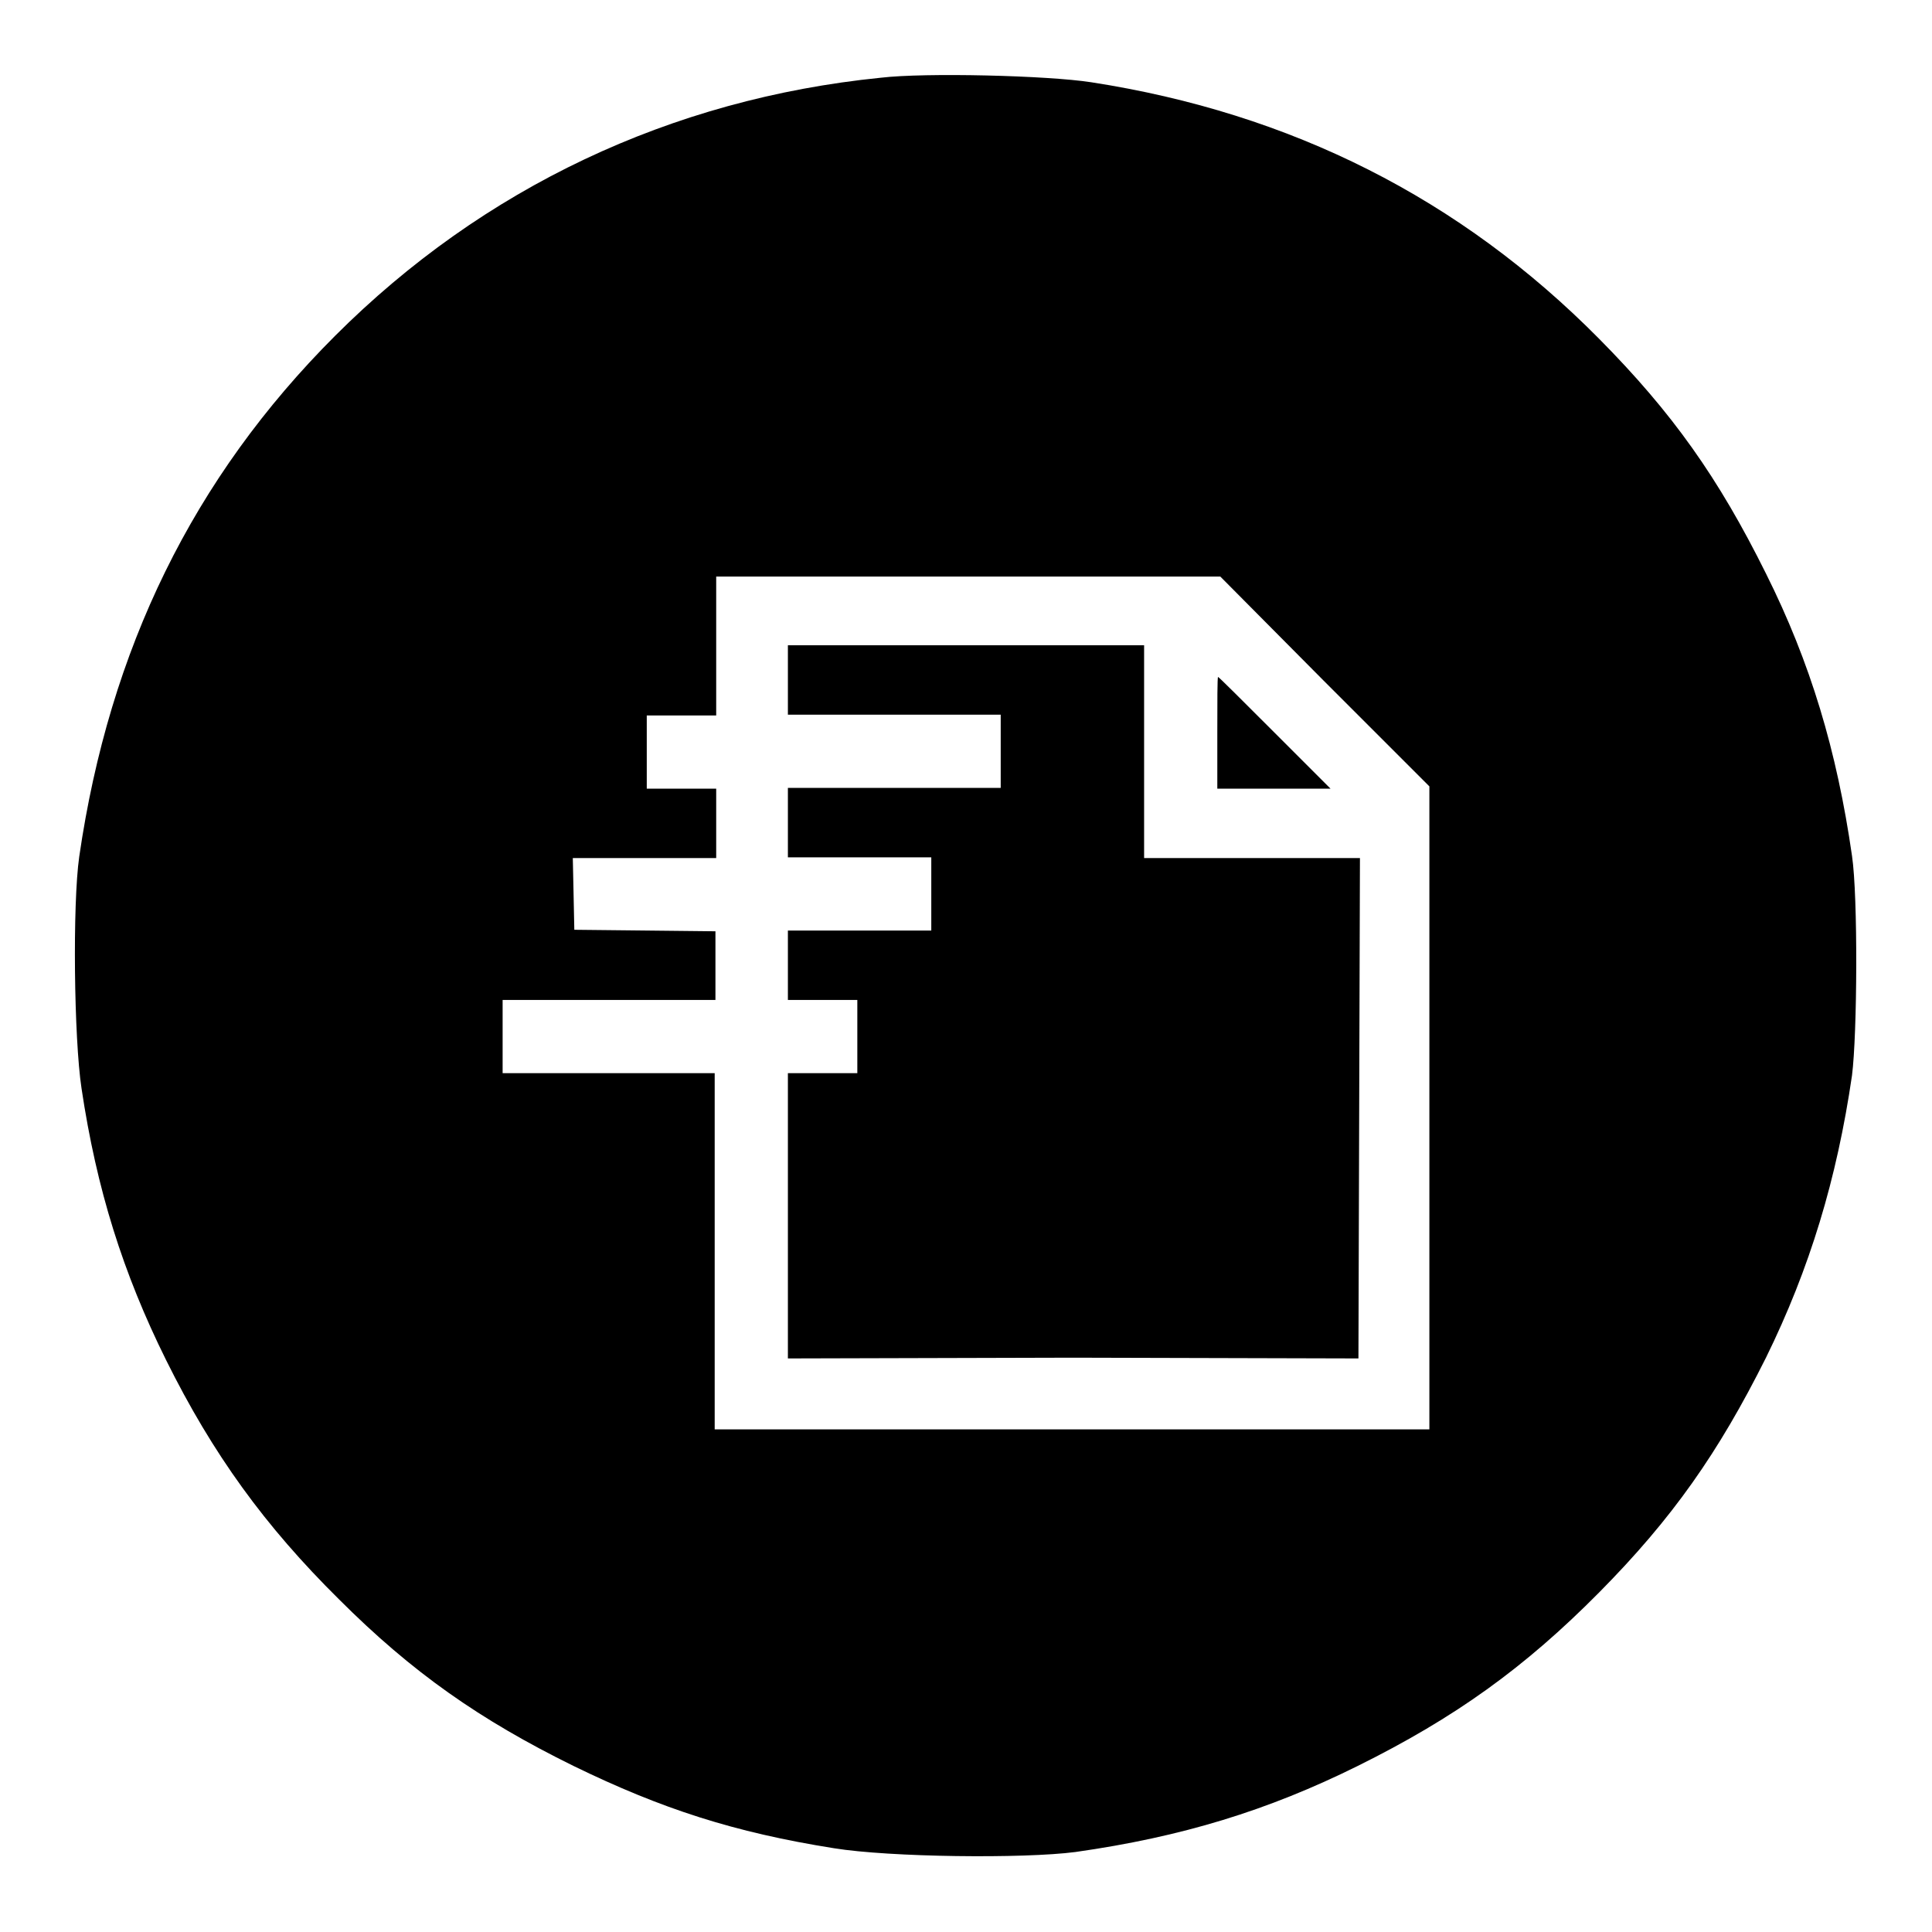
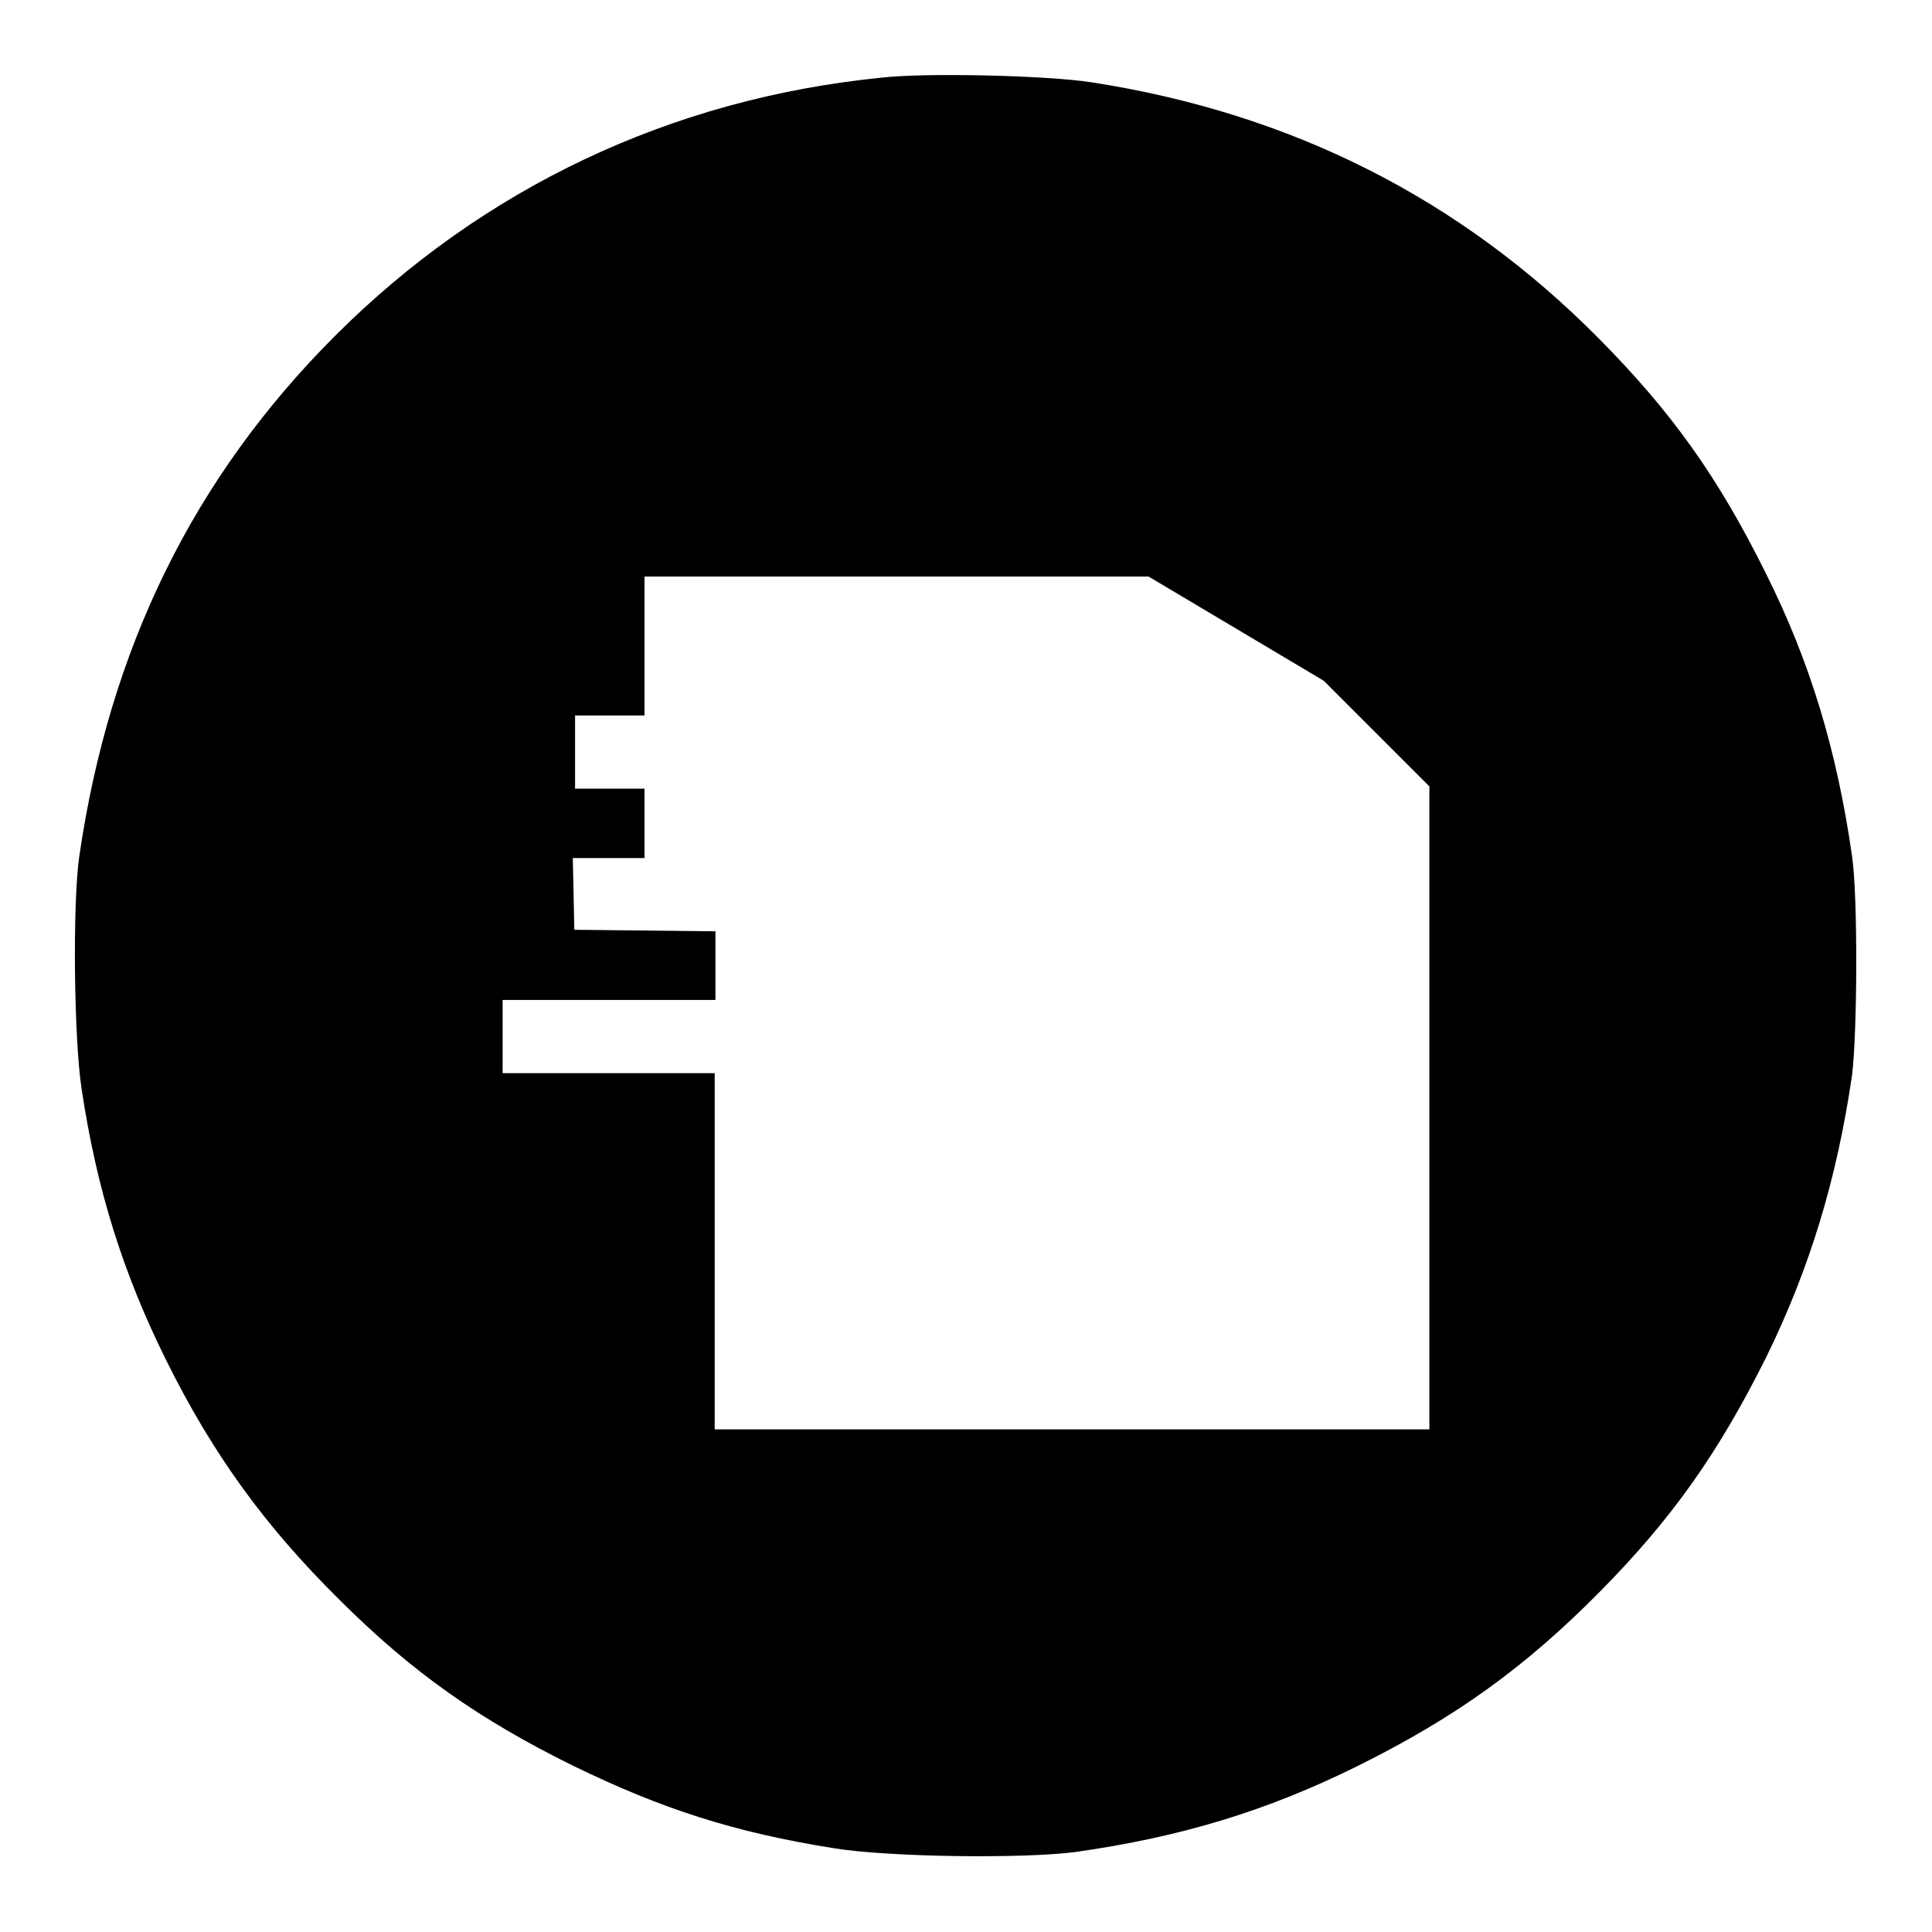
<svg xmlns="http://www.w3.org/2000/svg" version="1.1" x="0px" y="0px" viewBox="0 0 256 256" enable-background="new 0 0 256 256" xml:space="preserve">
  <g>
    <g>
      <g>
-         <path fill="#000000" d="M116.7,10.3C88.9,13.1,64,24.9,44.4,44.5c-18.8,18.8-29.9,41.5-33.9,69c-0.9,6.3-0.7,24.1,0.3,30.7c2,13.4,5.5,24.5,11.2,36c6.2,12.5,13.1,22,22.9,31.7c9.7,9.7,18.7,16,31.1,22.1c11.7,5.7,21.3,8.8,34.5,10.9c7.4,1.2,25.1,1.4,32,0.5c14.1-2,25.5-5.5,37.4-11.4c12.9-6.4,22.1-13,32-23c9.7-9.8,15.8-18.5,22.1-31.1c5.8-11.8,9.4-23.7,11.4-37.4c0.7-5.5,0.8-23.7,0-29.1c-2-13.9-5.5-25.6-11.4-37.4c-6.3-12.7-12.4-21.3-22.1-31.1c-18.4-18.6-40.8-29.9-67.3-34C138.8,10,122.6,9.6,116.7,10.3z M175.4,90.2l14,14v42.6v42.6h-47.3H94.7v-23.6v-23.6H80.7H66.6v-4.9v-4.8h14.1h14.1V128v-4.6l-9.3-0.1l-9.4-0.1l-0.1-4.8l-0.1-4.7h9.5h9.5v-4.6v-4.6h-4.6h-4.6v-4.8v-4.9h4.6h4.6v-9.2v-9.2h33.4h33.4L175.4,90.2z" />
-         <path fill="#000000" d="M104.4,90.1v4.6h14.1h14.1v4.9v4.8h-14.1h-14.1v4.6v4.6h9.5h9.5v4.9v4.8h-9.5h-9.5v4.6v4.6h4.6h4.6v4.8v4.9h-4.6h-4.6v18.9v18.9l37.8-0.1L180,180l0.1-33.2l0.1-33.1h-14.3h-14.3V99.6V85.5H128h-23.6V90.1L104.4,90.1z" />
-         <path fill="#000000" d="M161.3,97.1v7.4h7.5h7.5l-7.4-7.4c-4.1-4.1-7.4-7.4-7.5-7.4C161.3,89.7,161.3,93,161.3,97.1z" />
+         <path fill="#000000" d="M116.7,10.3C88.9,13.1,64,24.9,44.4,44.5c-18.8,18.8-29.9,41.5-33.9,69c-0.9,6.3-0.7,24.1,0.3,30.7c2,13.4,5.5,24.5,11.2,36c6.2,12.5,13.1,22,22.9,31.7c9.7,9.7,18.7,16,31.1,22.1c11.7,5.7,21.3,8.8,34.5,10.9c7.4,1.2,25.1,1.4,32,0.5c14.1-2,25.5-5.5,37.4-11.4c12.9-6.4,22.1-13,32-23c9.7-9.8,15.8-18.5,22.1-31.1c5.8-11.8,9.4-23.7,11.4-37.4c0.7-5.5,0.8-23.7,0-29.1c-2-13.9-5.5-25.6-11.4-37.4c-6.3-12.7-12.4-21.3-22.1-31.1c-18.4-18.6-40.8-29.9-67.3-34C138.8,10,122.6,9.6,116.7,10.3z M175.4,90.2l14,14v42.6v42.6h-47.3H94.7v-23.6v-23.6H80.7H66.6v-4.9v-4.8h14.1h14.1V128v-4.6l-9.3-0.1l-9.4-0.1l-0.1-4.8l-0.1-4.7h9.5v-4.6v-4.6h-4.6h-4.6v-4.8v-4.9h4.6h4.6v-9.2v-9.2h33.4h33.4L175.4,90.2z" />
      </g>
    </g>
  </g>
</svg>